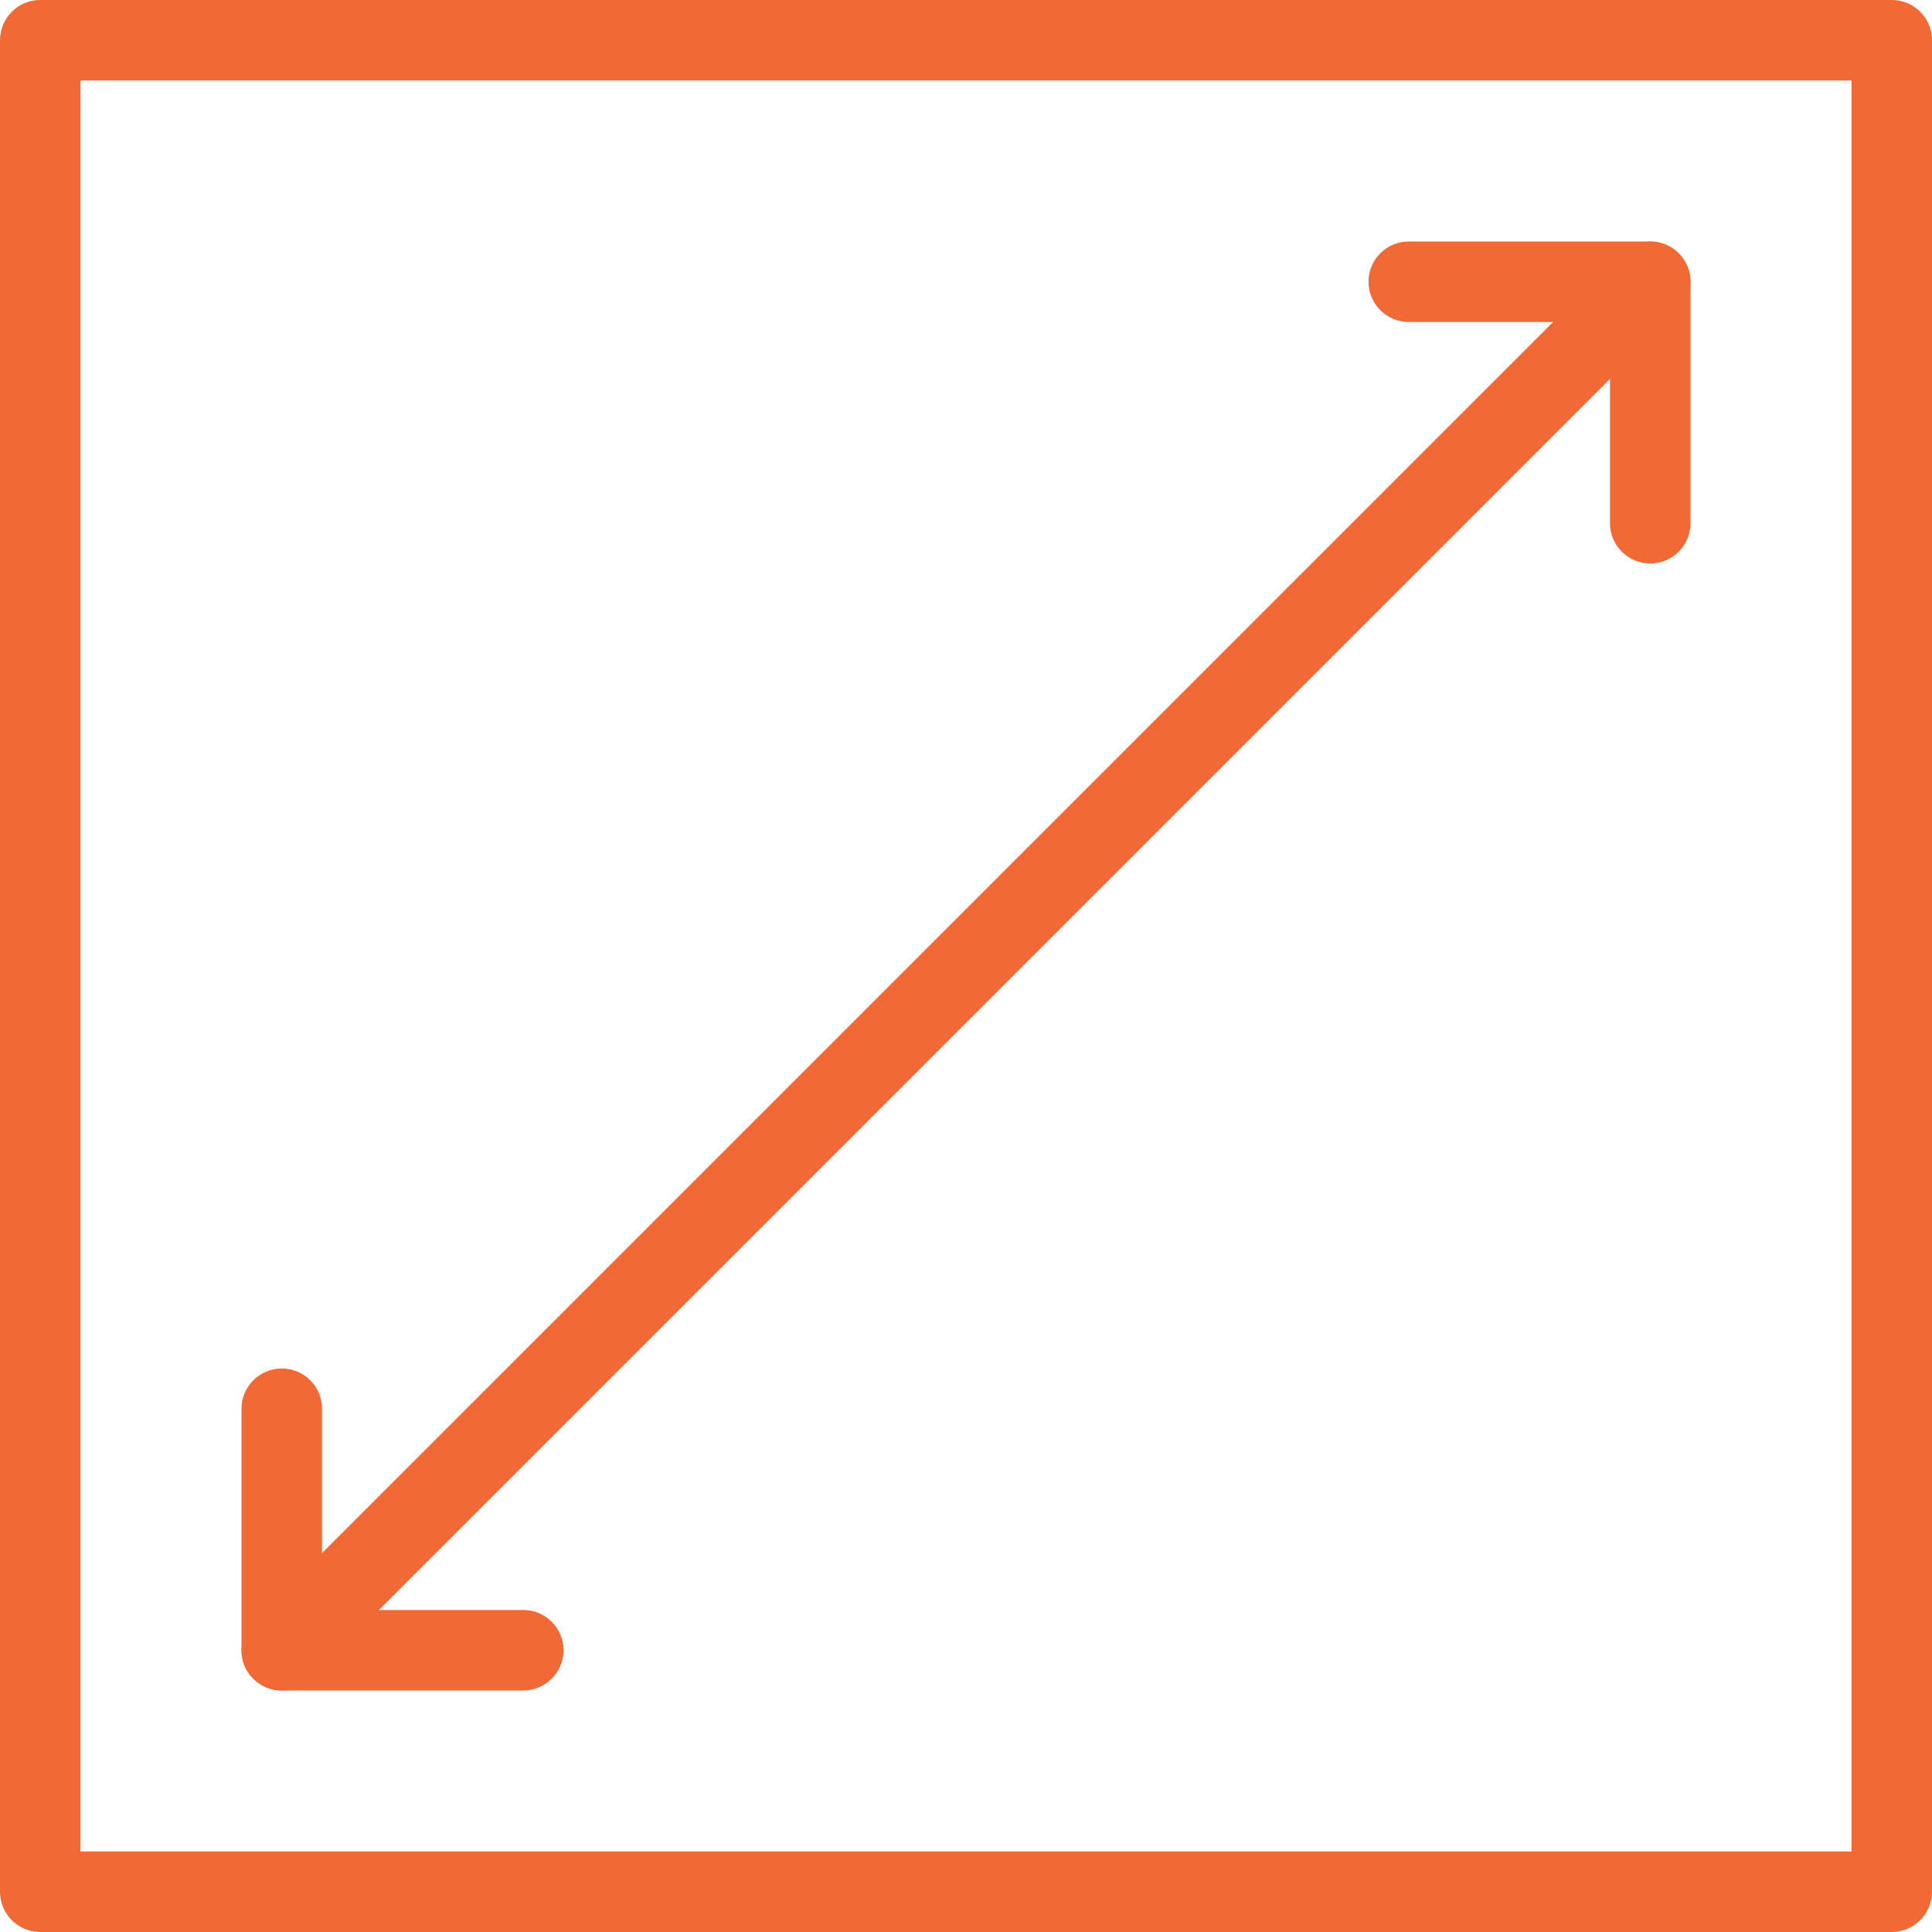
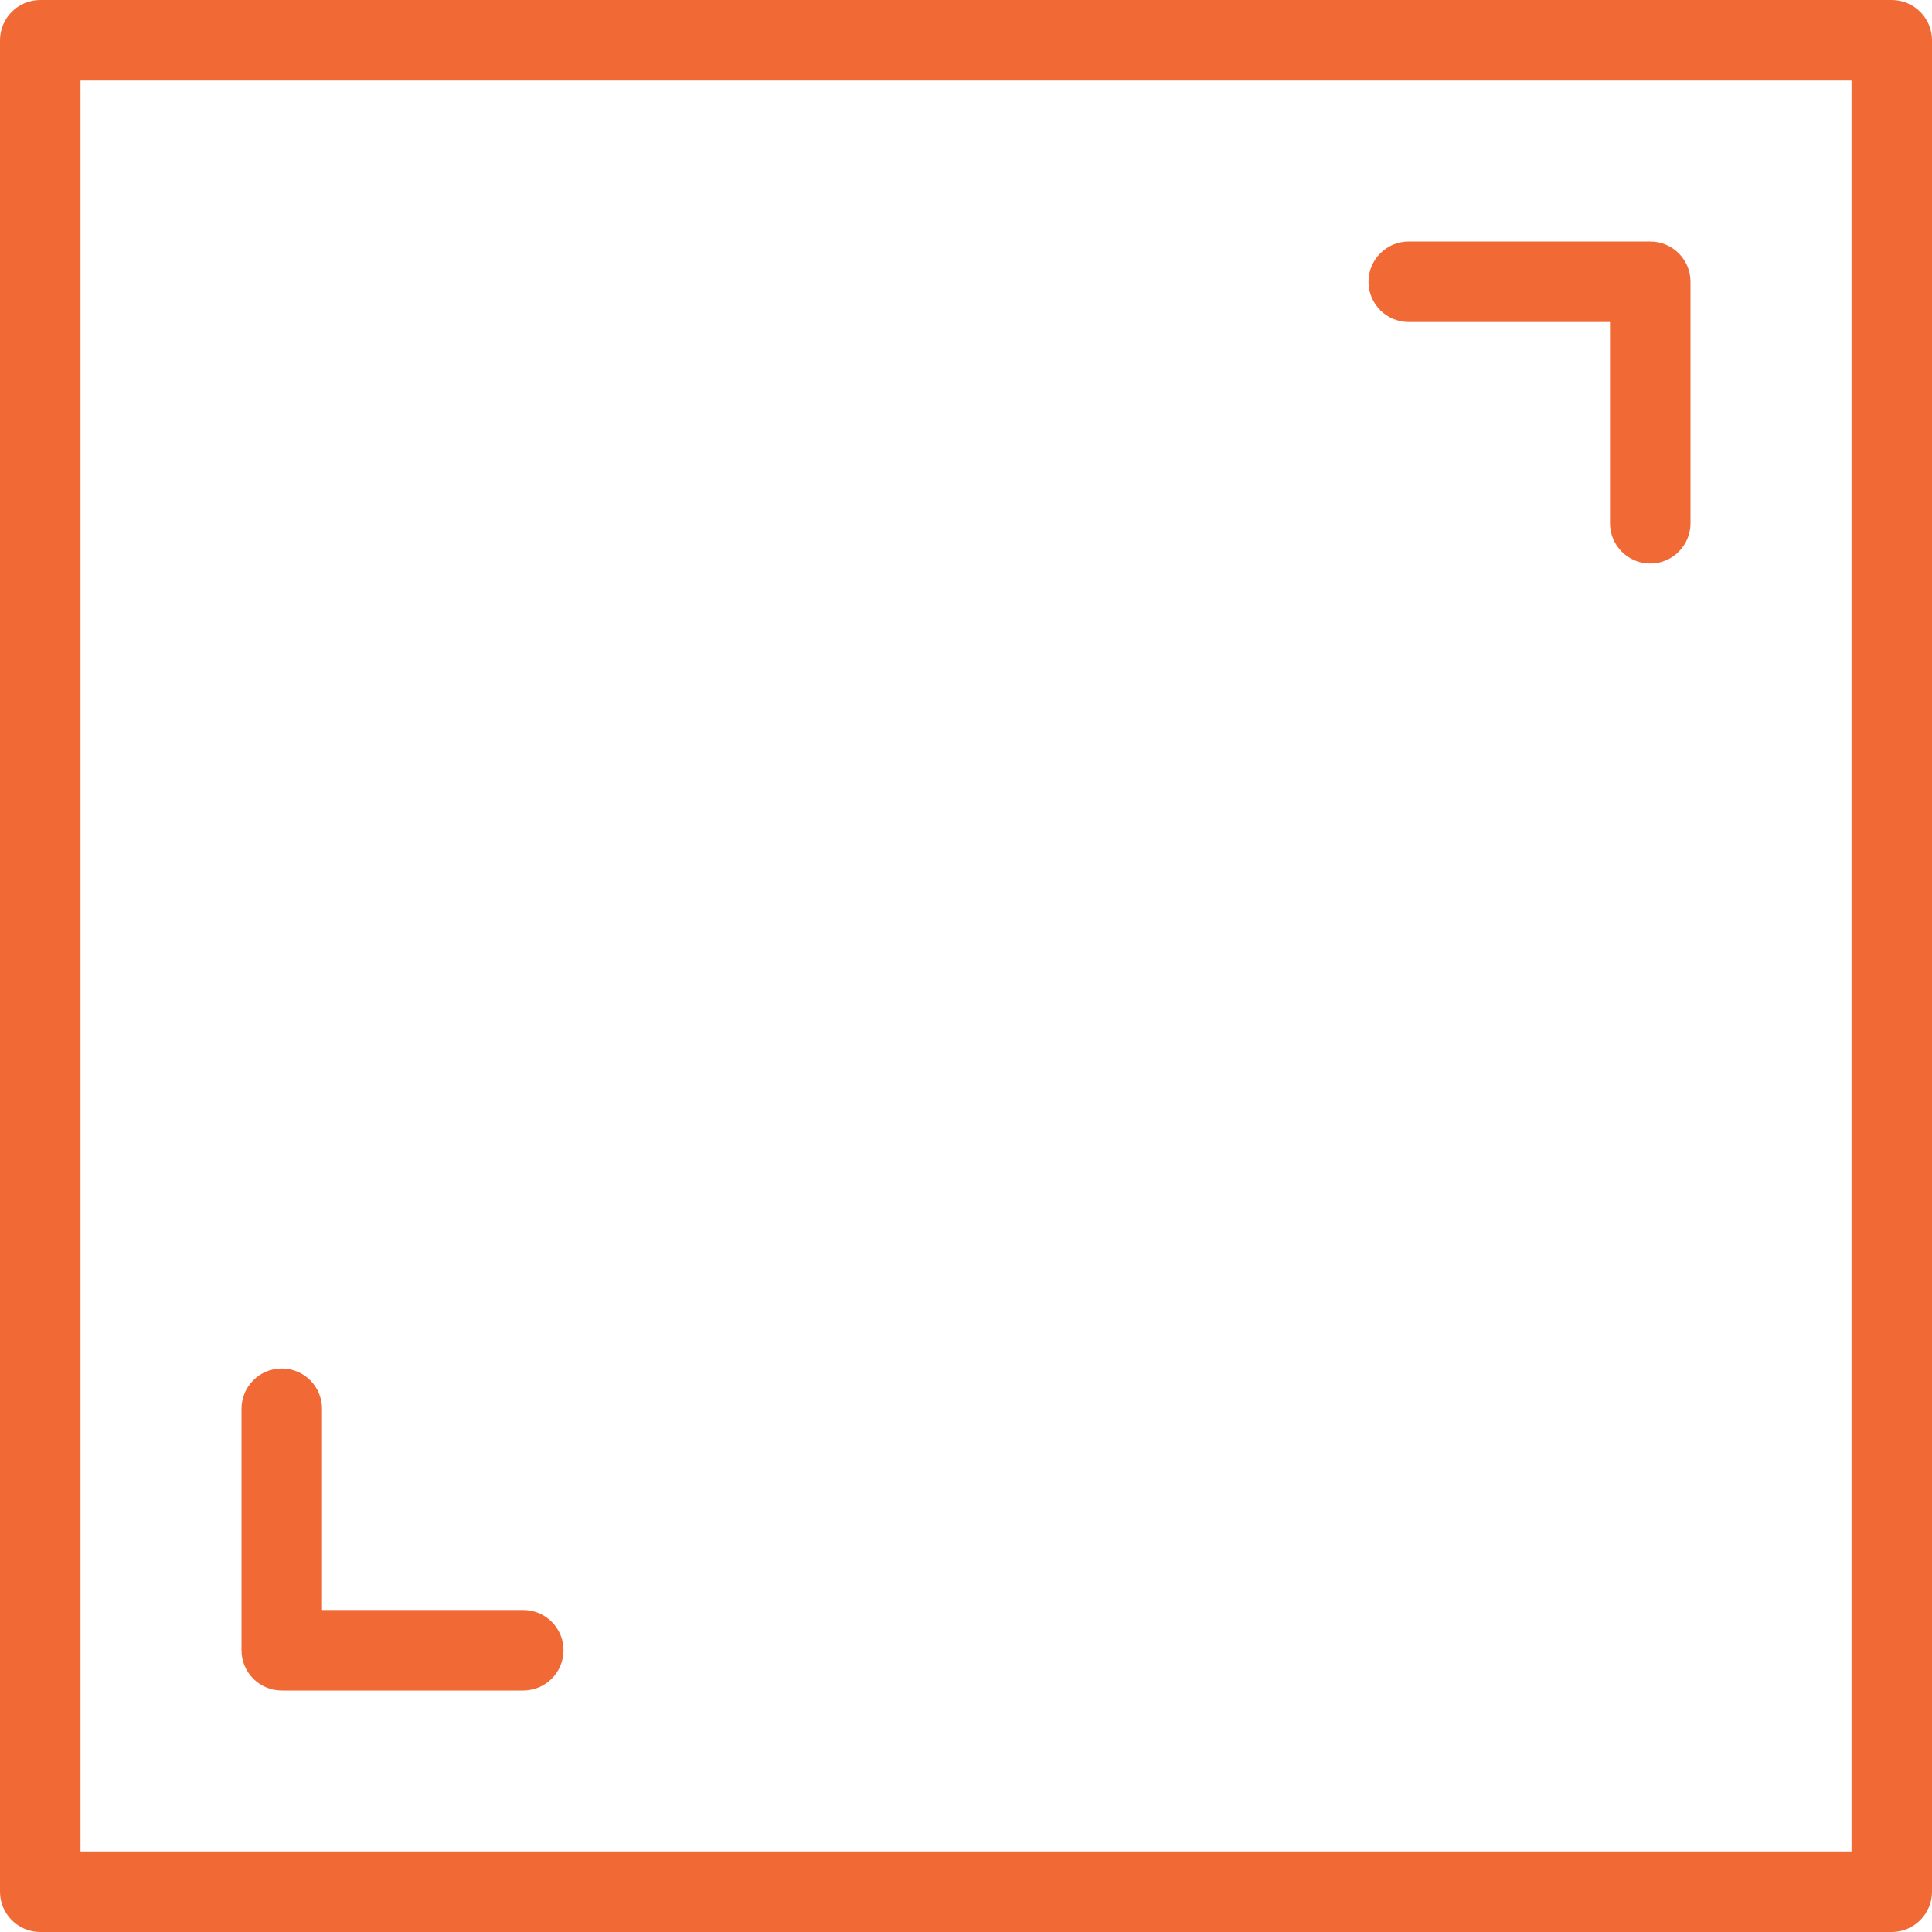
<svg xmlns="http://www.w3.org/2000/svg" fill="#f16935" height="24" preserveAspectRatio="xMidYMid meet" version="1" viewBox="0.0 0.0 24.0 24.0" width="24" zoomAndPan="magnify">
  <g>
    <g id="change1_3">
      <path d="M23.5,24h-23C0.224,24,0,23.776,0,23.5v-23C0,0.224,0.224,0,0.5,0h23C23.776,0,24,0.224,24,0.5v23 C24,23.776,23.776,24,23.5,24z M1,23h22V1H1V23z" fill="inherit" />
    </g>
    <g id="change1_2">
      <path d="M6.5,21h-3C3.224,21,3,20.776,3,20.5v-3C3,17.224,3.224,17,3.5,17S4,17.224,4,17.5V20h2.5C6.776,20,7,20.224,7,20.5 S6.776,21,6.5,21z" fill="inherit" />
    </g>
    <g id="change1_4">
      <path d="M20.5,7C20.224,7,20,6.776,20,6.5V4h-2.5C17.224,4,17,3.776,17,3.5S17.224,3,17.5,3h3C20.776,3,21,3.224,21,3.5v3 C21,6.776,20.776,7,20.5,7z" fill="inherit" />
    </g>
    <g id="change1_1">
-       <path d="M3.5,21c-0.128,0-0.256-0.049-0.354-0.146c-0.195-0.195-0.195-0.512,0-0.707l17-17c0.195-0.195,0.512-0.195,0.707,0 s0.195,0.512,0,0.707l-17,17C3.756,20.951,3.628,21,3.5,21z" fill="inherit" />
-     </g>
+       </g>
  </g>
</svg>